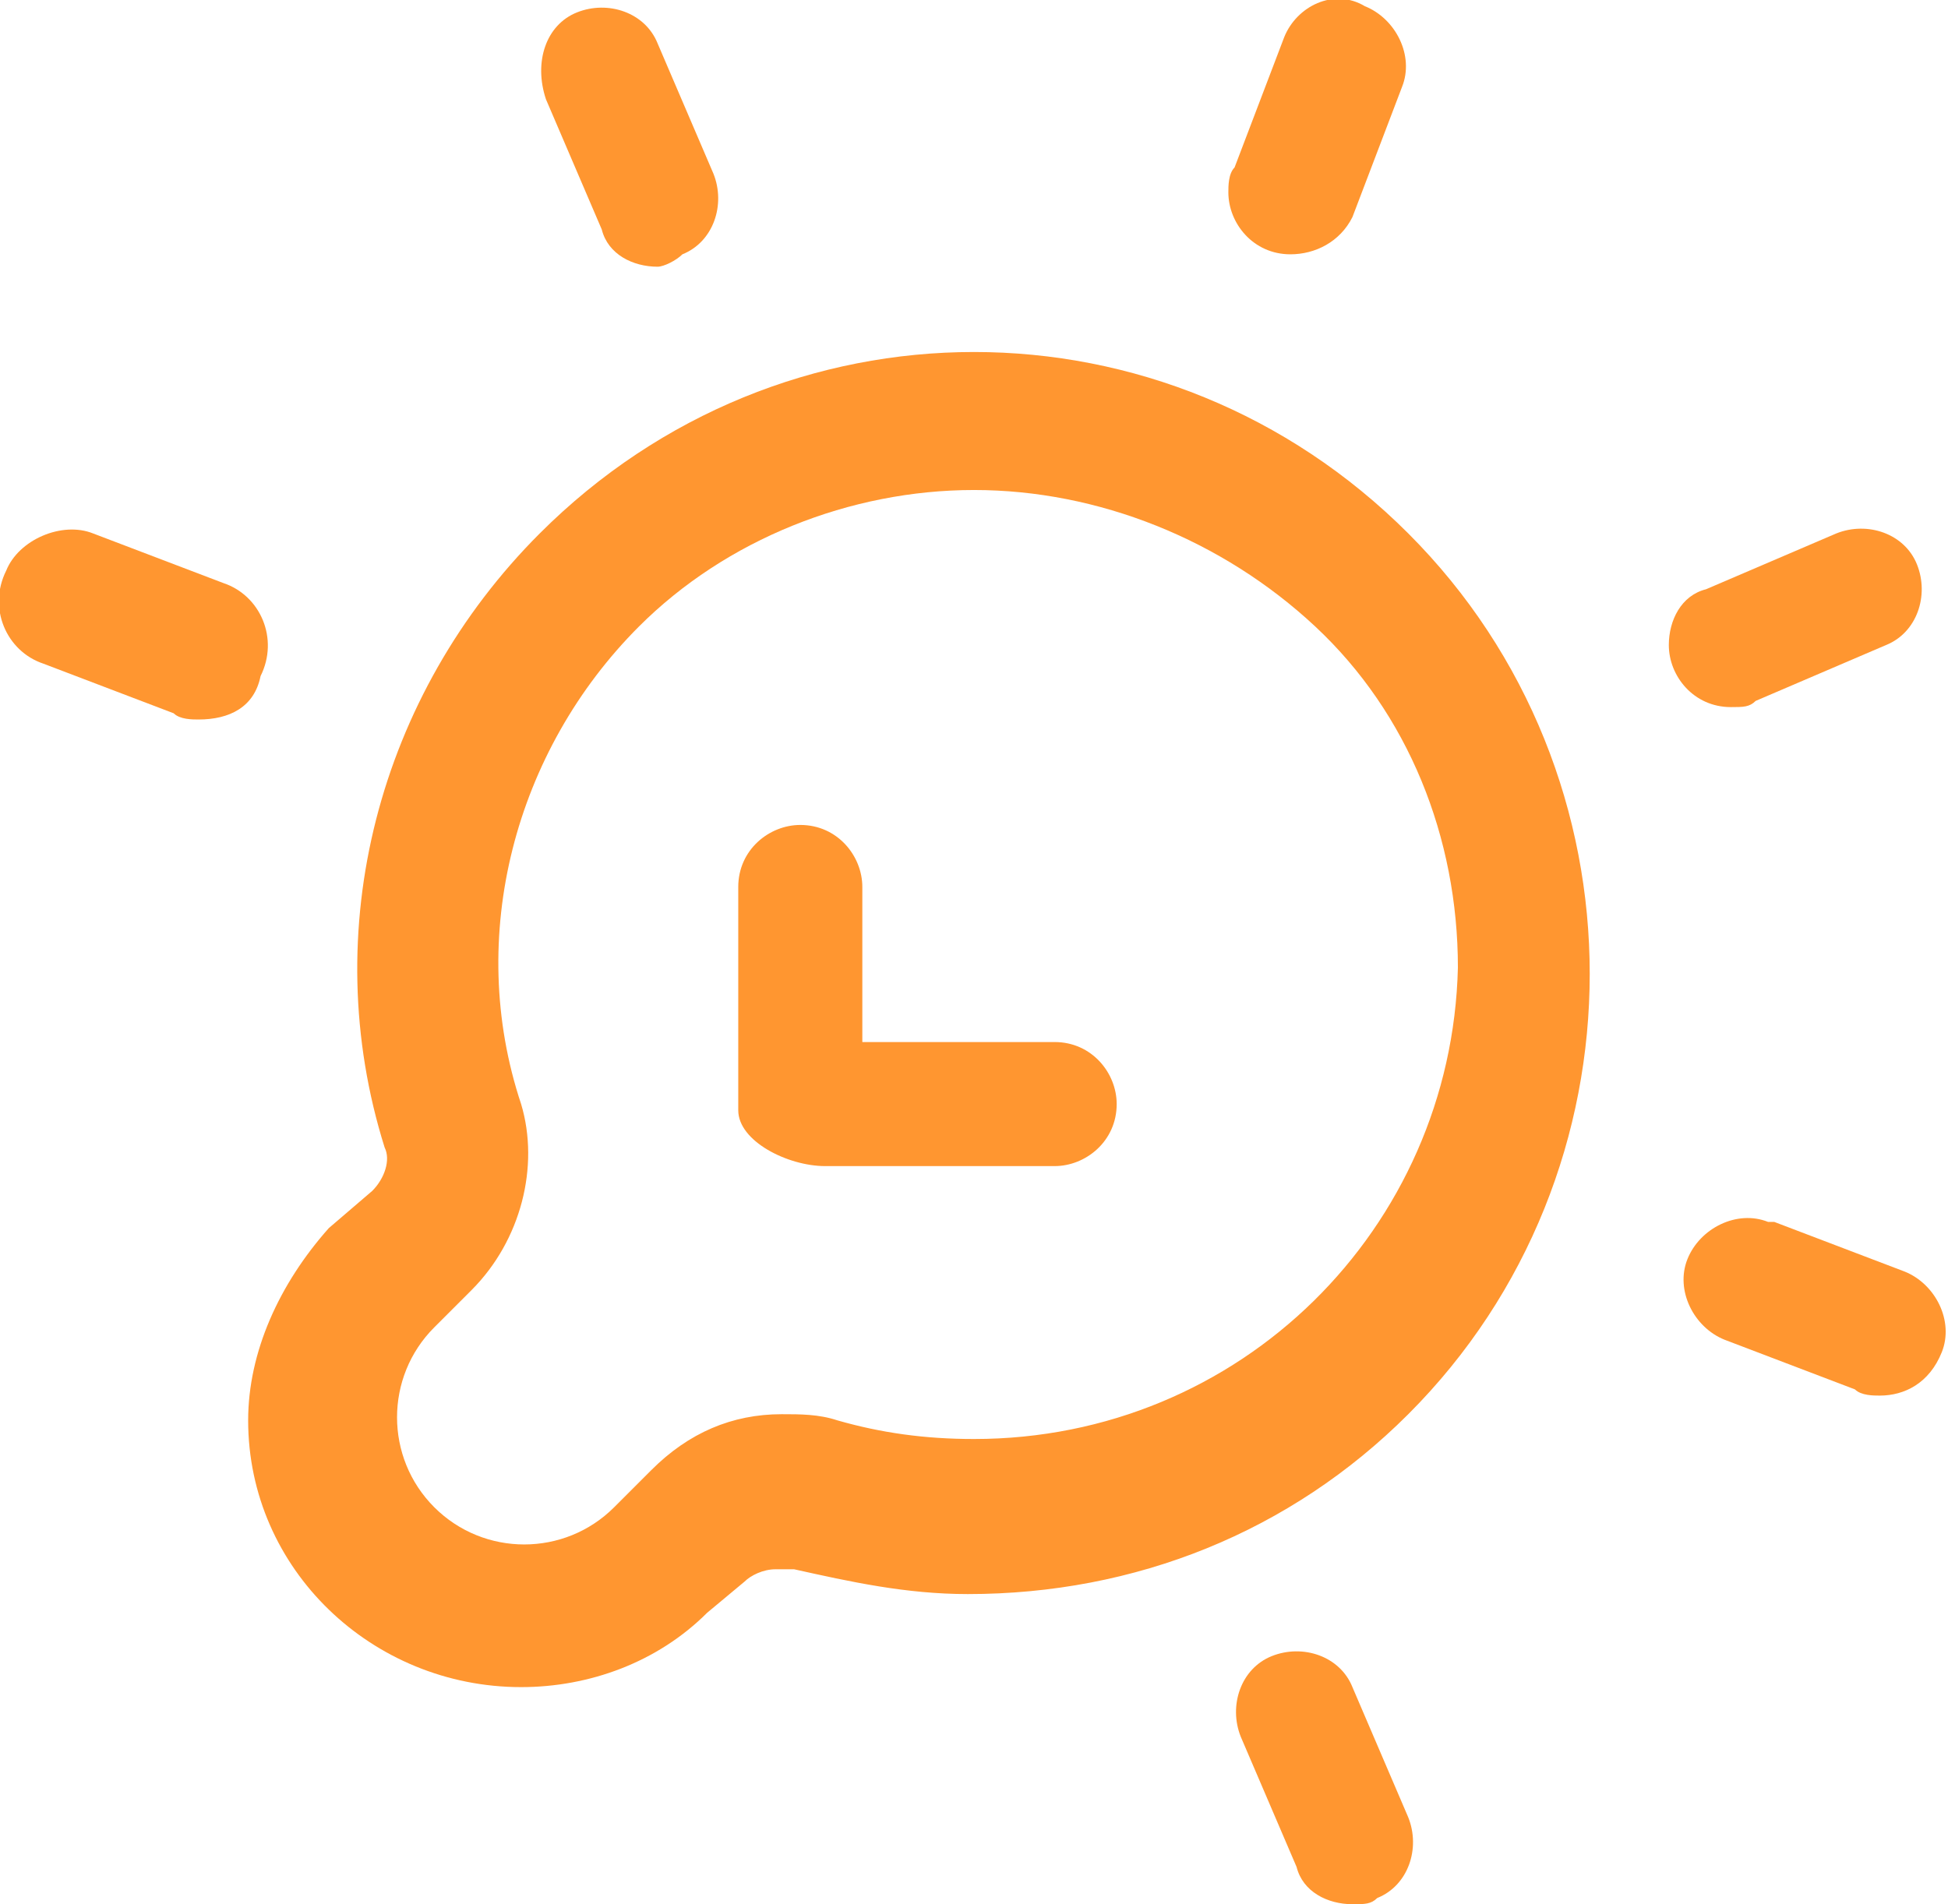
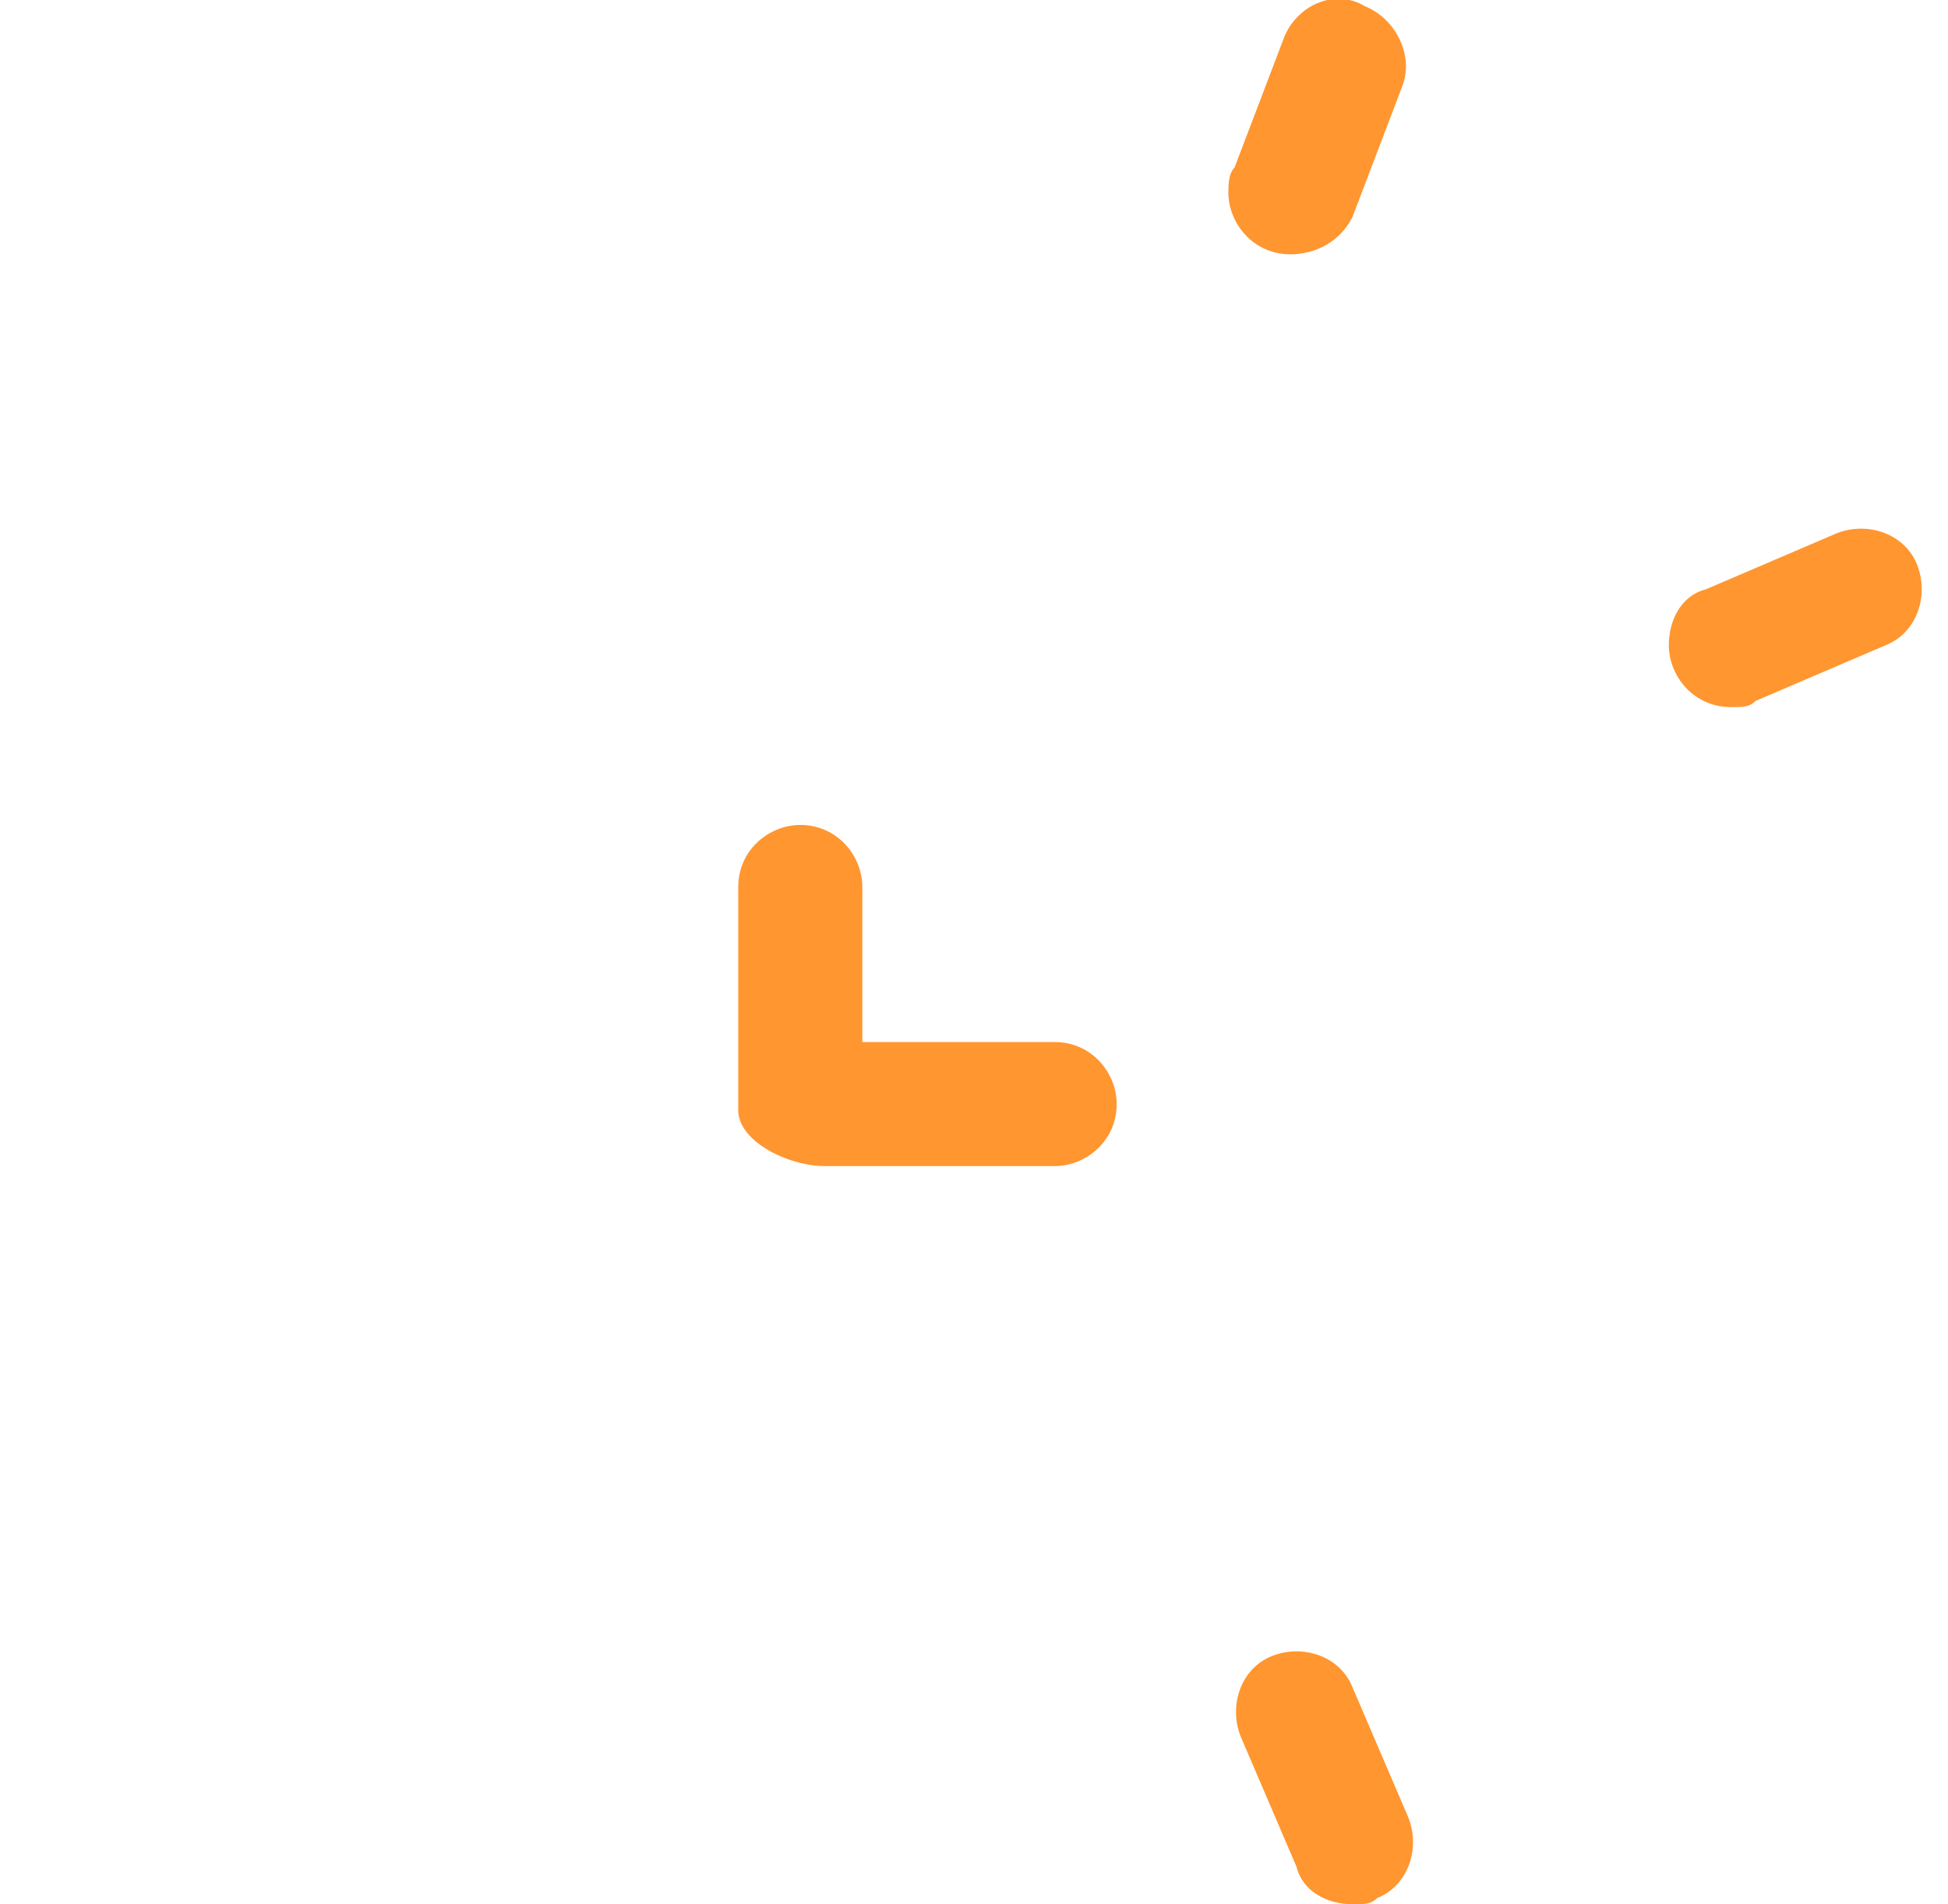
<svg xmlns="http://www.w3.org/2000/svg" version="1.1" id="Layer_1" x="0px" y="0px" viewBox="0 0 31.4 30.7" style="enable-background:new 0 0 31.4 30.7;" xml:space="preserve">
  <style type="text/css">
	.st0{fill:#FF9630;}
</style>
  <g transform="translate(0)">
    <path class="st0" d="M20.8,4.1c-0.6,0-1-0.5-1-1c0-0.1,0-0.3,0.1-0.4l0.8-2.1c0.2-0.5,0.8-0.8,1.3-0.5c0.5,0.2,0.8,0.8,0.6,1.3   l-0.8,2.1C21.6,3.9,21.2,4.1,20.8,4.1z" />
-     <path class="st0" d="M10.6,4.3c-0.4,0-0.8-0.2-0.9-0.6L8.8,1.6C8.6,1,8.8,0.4,9.3,0.2c0.5-0.2,1.1,0,1.3,0.5l0.9,2.1   c0.2,0.5,0,1.1-0.5,1.3C10.9,4.2,10.7,4.3,10.6,4.3L10.6,4.3z" />
    <path class="st0" d="M27.9,11.4c-0.6,0-1-0.5-1-1c0-0.4,0.2-0.8,0.6-0.9l2.1-0.9c0.5-0.2,1.1,0,1.3,0.5c0.2,0.5,0,1.1-0.5,1.3   l-2.1,0.9C28.2,11.4,28.1,11.4,27.9,11.4z" />
-     <path class="st0" d="M8.4,27.2C6,27.2,4,25.3,4,22.9c0-1.1,0.5-2.2,1.3-3.1L6,19.2c0.2-0.2,0.3-0.5,0.2-0.7   C5.1,15,6.1,11.2,8.7,8.6c3.9-3.9,10.1-3.9,14,0c3.9,3.9,3.9,10.3,0,14.2c-1.9,1.9-4.4,2.9-7.1,2.9c-1,0-1.9-0.2-2.8-0.4l-0.1,0   c-0.1,0-0.1,0-0.2,0c-0.2,0-0.4,0.1-0.5,0.2L11.4,26C10.6,26.8,9.5,27.2,8.4,27.2z M15.7,7.9c-2,0-4,0.8-5.4,2.2   c-2,2-2.8,5-1.9,7.7c0.3,1,0,2.2-0.8,3l-0.6,0.6c-0.8,0.8-0.8,2.1,0,2.9s2.1,0.8,2.9,0l0,0l0.6-0.6c0.6-0.6,1.3-0.9,2.1-0.9   c0.3,0,0.6,0,0.9,0.1c0.7,0.2,1.4,0.3,2.2,0.3c4.3,0,7.7-3.4,7.8-7.6c0-2.1-0.8-4.1-2.3-5.5C19.7,8.7,17.7,7.9,15.7,7.9L15.7,7.9z" />
-     <path class="st0" d="M30.3,22.5c-0.1,0-0.3,0-0.4-0.1l-2.1-0.8c-0.5-0.2-0.8-0.8-0.6-1.3c0.2-0.5,0.8-0.8,1.3-0.6c0,0,0,0,0.1,0   l2.1,0.8c0.5,0.2,0.8,0.8,0.6,1.3C31.1,22.3,30.7,22.5,30.3,22.5L30.3,22.5z" />
-     <path class="st0" d="M3.2,11.6c-0.1,0-0.3,0-0.4-0.1l-2.1-0.8c-0.6-0.2-0.9-0.9-0.6-1.5C0.3,8.7,1,8.4,1.5,8.6l0,0l2.1,0.8   c0.6,0.2,0.9,0.9,0.6,1.5C4.1,11.4,3.7,11.6,3.2,11.6L3.2,11.6z" />
    <path class="st0" d="M13.3,18.8c-0.6,0-1.4-0.4-1.4-0.9v-3.6c0-0.6,0.5-1,1-1c0.6,0,1,0.5,1,1v2.5H17c0.6,0,1,0.5,1,1   c0,0.6-0.5,1-1,1l0,0L13.3,18.8z" />
    <path class="st0" d="M21.8,30.7c-0.4,0-0.8-0.2-0.9-0.6L20,28c-0.2-0.5,0-1.1,0.5-1.3c0.5-0.2,1.1,0,1.3,0.5l0.9,2.1   c0.2,0.5,0,1.1-0.5,1.3C22.1,30.7,22,30.7,21.8,30.7z" />
  </g>
</svg>